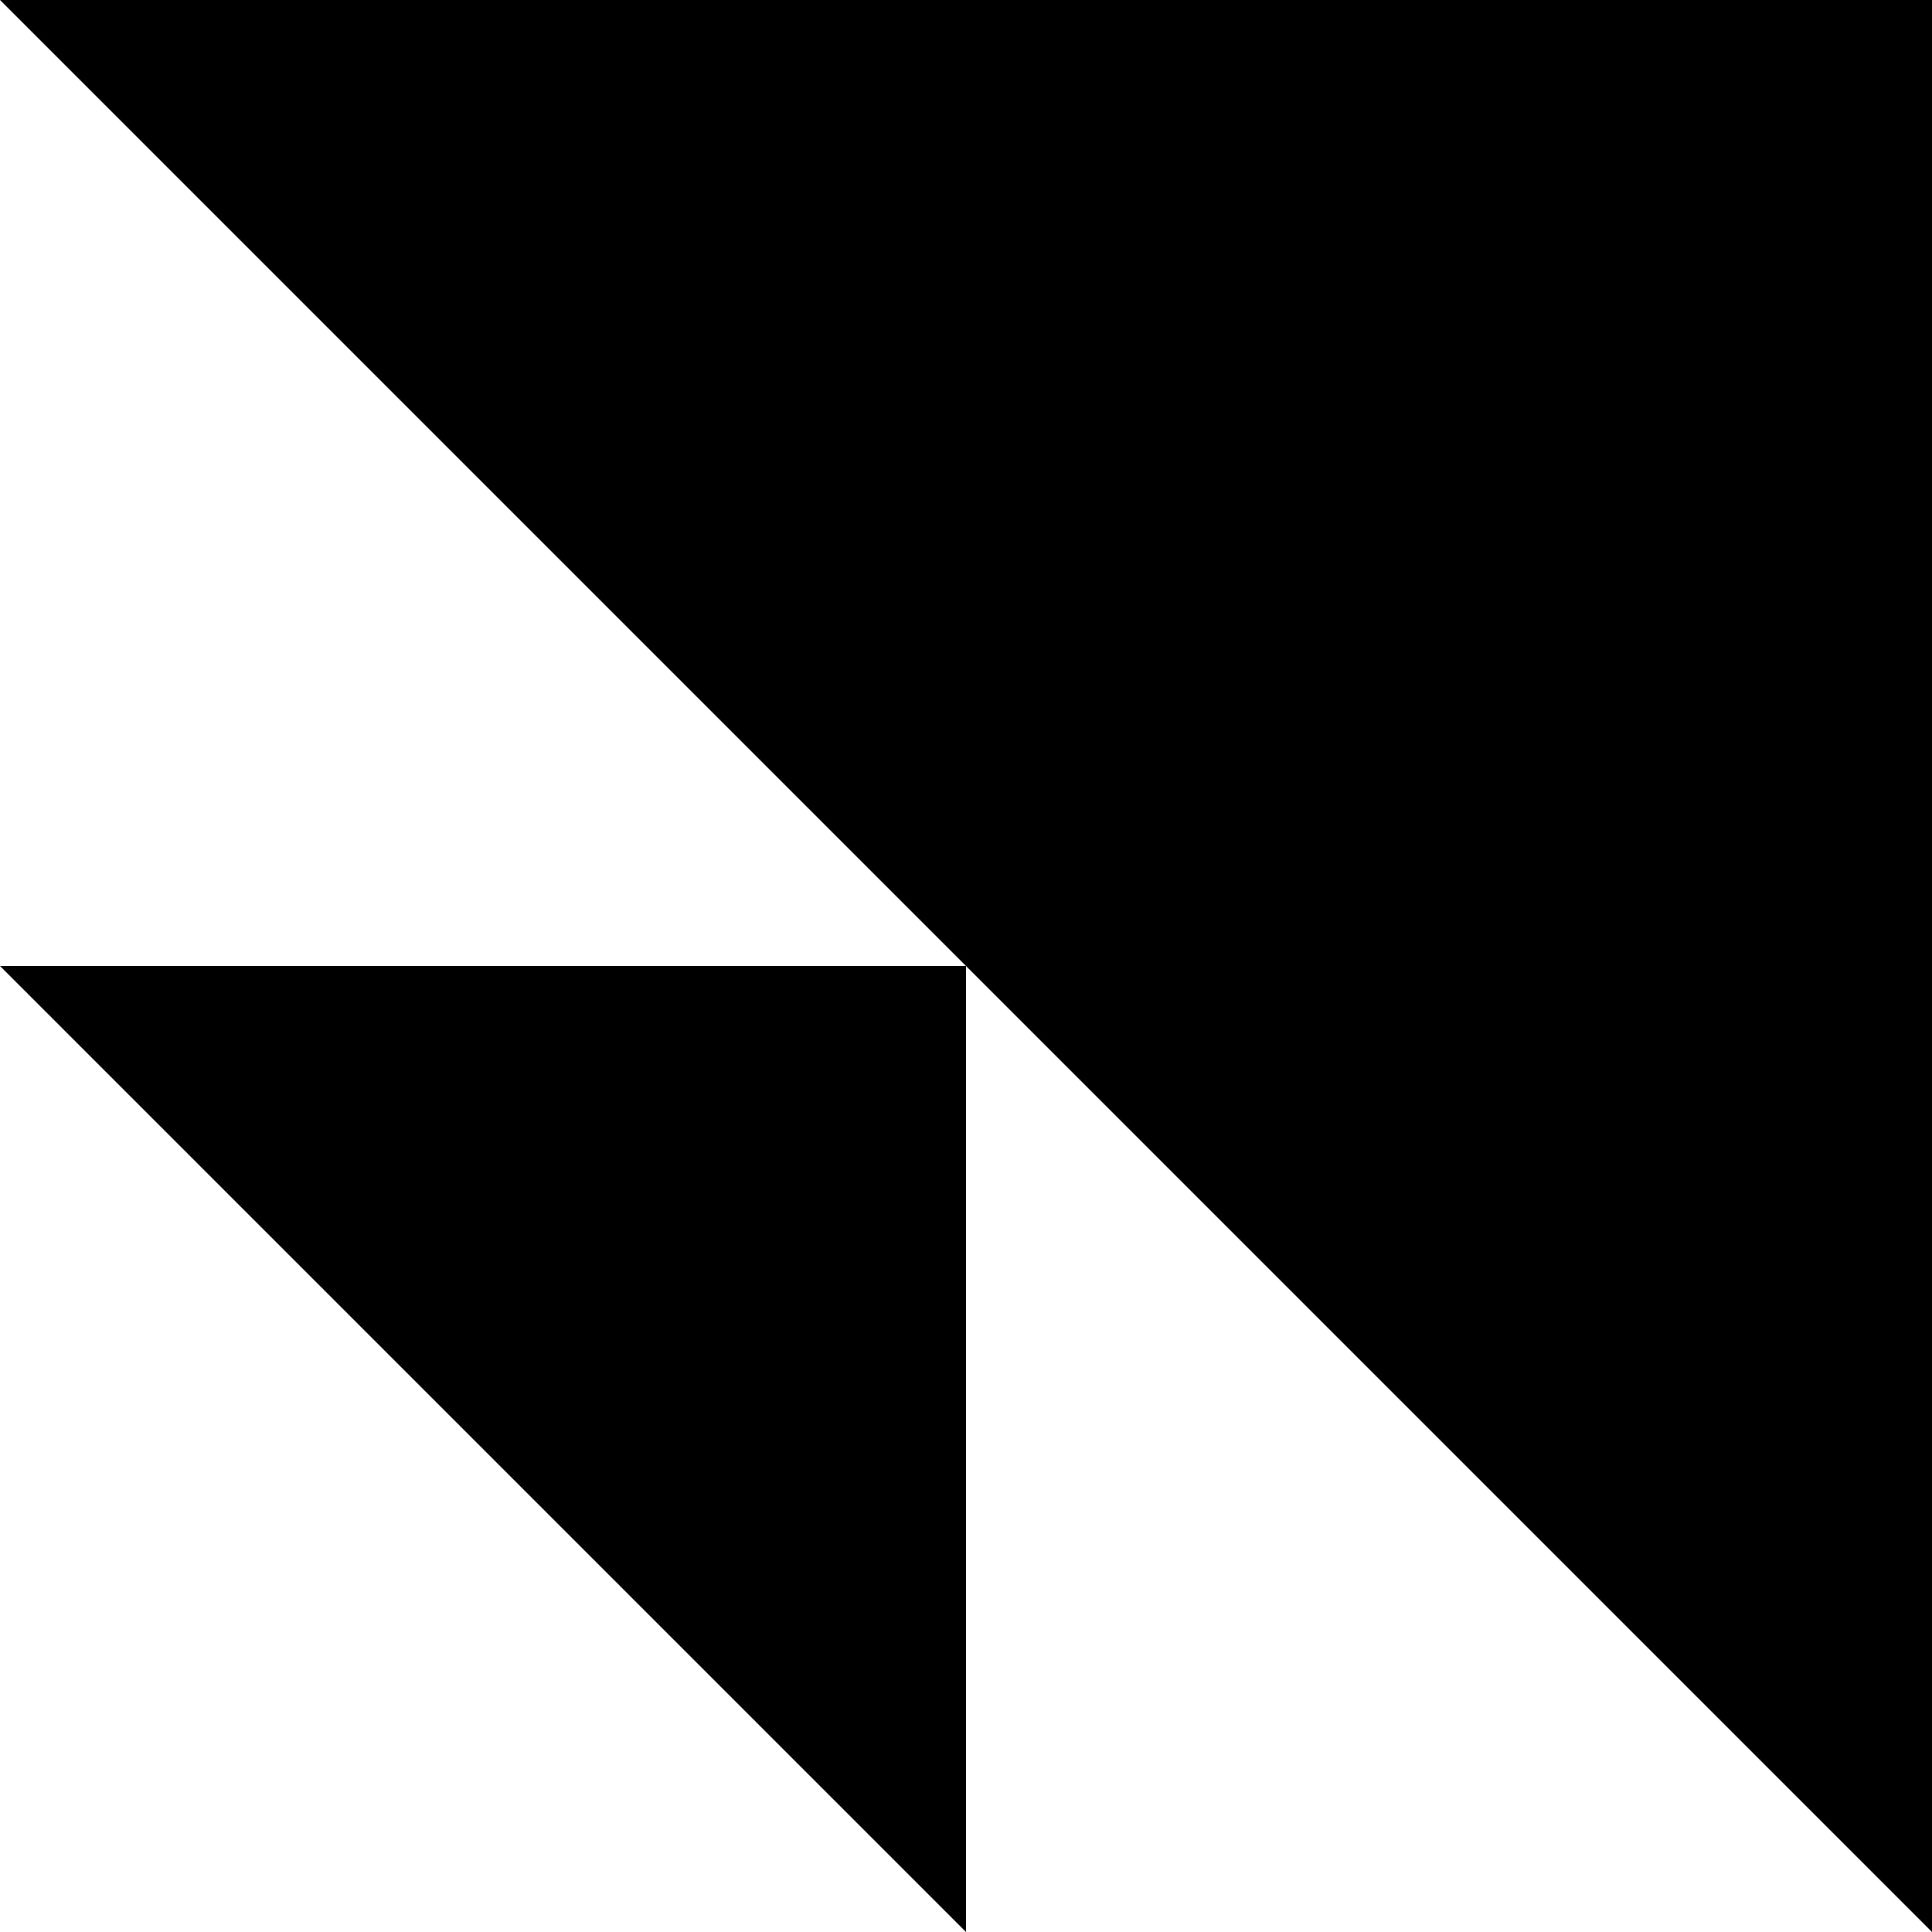
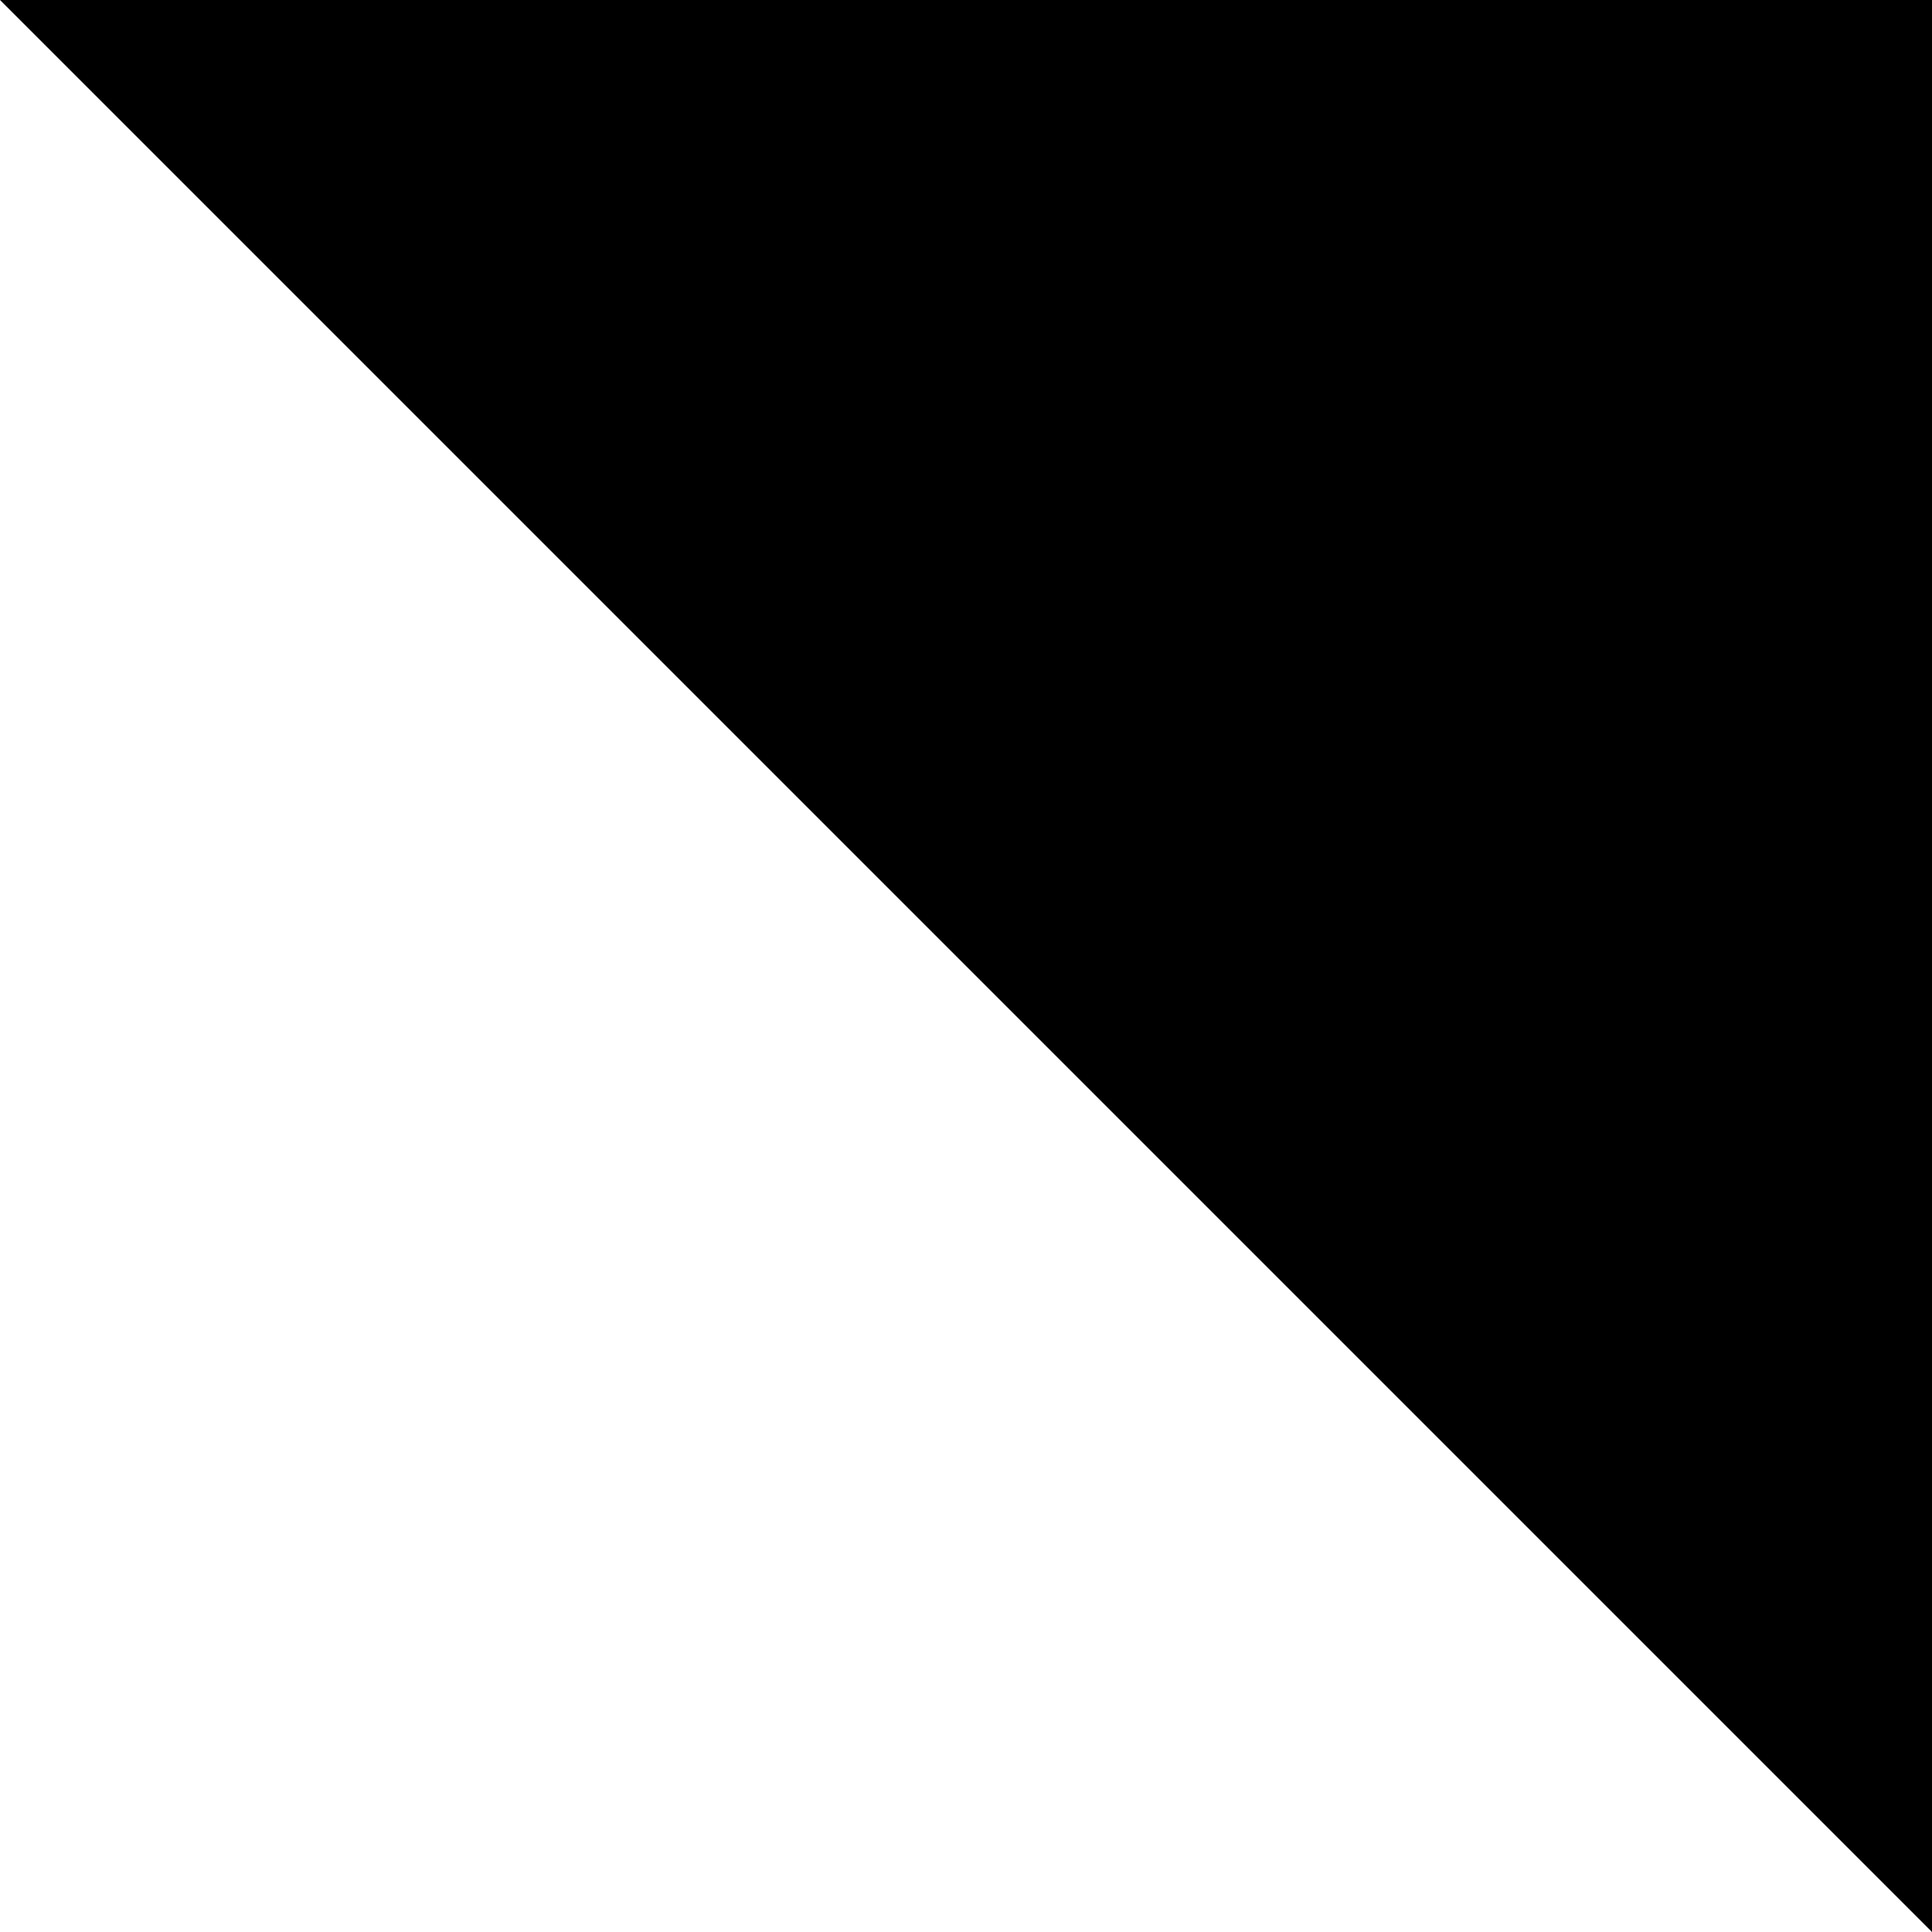
<svg xmlns="http://www.w3.org/2000/svg" width="52" height="52" viewBox="0 0 52 52">
  <path d="M52 1.1365e-06L52 52L9.78146e-07 0L52 1.1365e-06Z" fill="currentColor" />
-   <path d="M26 26L26 52L0 26L26 26Z" fill="currentColor" />
</svg>